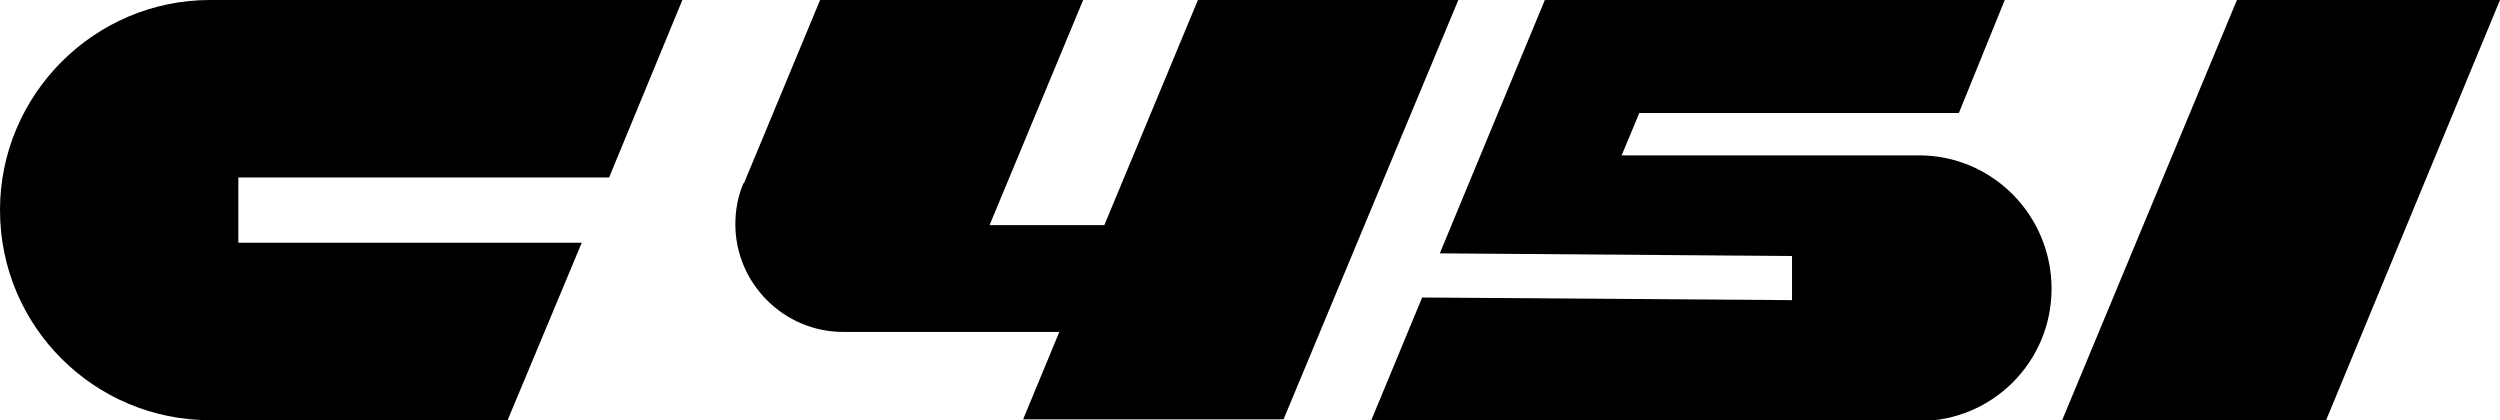
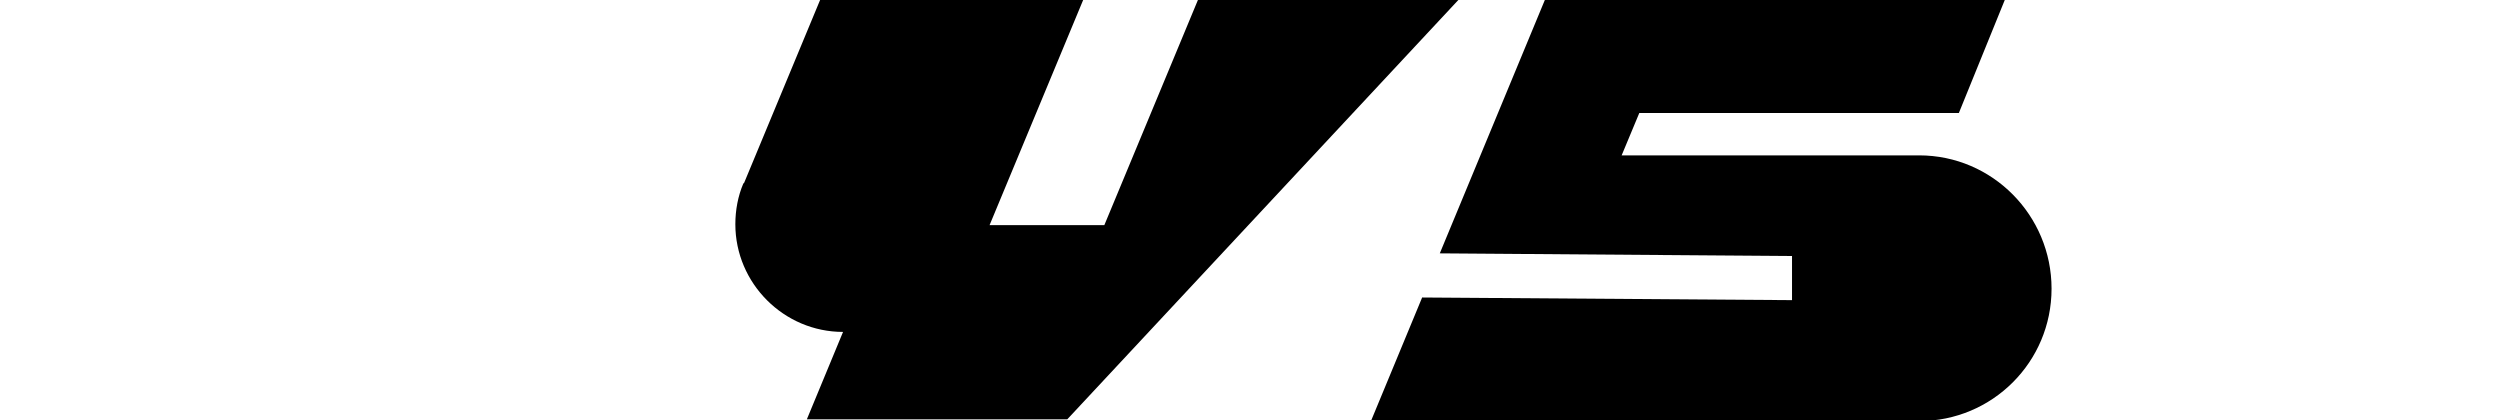
<svg xmlns="http://www.w3.org/2000/svg" version="1.1" id="レイヤー_1" x="0px" y="0px" viewBox="0 0 283.2 47.6" style="enable-background:new 0 0 283.2 47.6;" xml:space="preserve">
  <g>
-     <path d="M27,27.5v-7.4H69L77.3,0H23.8C10.7,0,0,10.7,0,23.8C0,37,10.7,47.6,23.8,47.6h33.7l8.4-20.1H27z" />
    <g>
      <g>
-         <polygon points="233.6,47.6 263.5,47.6 283.2,0 253.4,0    " />
-       </g>
+         </g>
      <path d="M217.4,17.6h-33.7l2-4.8h36.2L227.1,0h-52.1l-11.9,28.7L203,29v5l-41.9-0.3l-5.8,14h0h62.1c8.3,0,15-6.7,15-15    S225.7,17.6,217.4,17.6z" />
-       <path d="M135.7,0l-10.6,25.5h-13L122.7,0H92.9l-8.6,20.7c0,0-0.1,0.1-0.1,0.1h0c-0.6,1.4-0.9,3-0.9,4.6c0,6.7,5.5,12.2,12.2,12.2    H120l-4.1,9.9h29.5L165.2,0H135.7z" />
+       <path d="M135.7,0l-10.6,25.5h-13L122.7,0H92.9l-8.6,20.7c0,0-0.1,0.1-0.1,0.1h0c-0.6,1.4-0.9,3-0.9,4.6c0,6.7,5.5,12.2,12.2,12.2    l-4.1,9.9h29.5L165.2,0H135.7z" />
    </g>
  </g>
</svg>